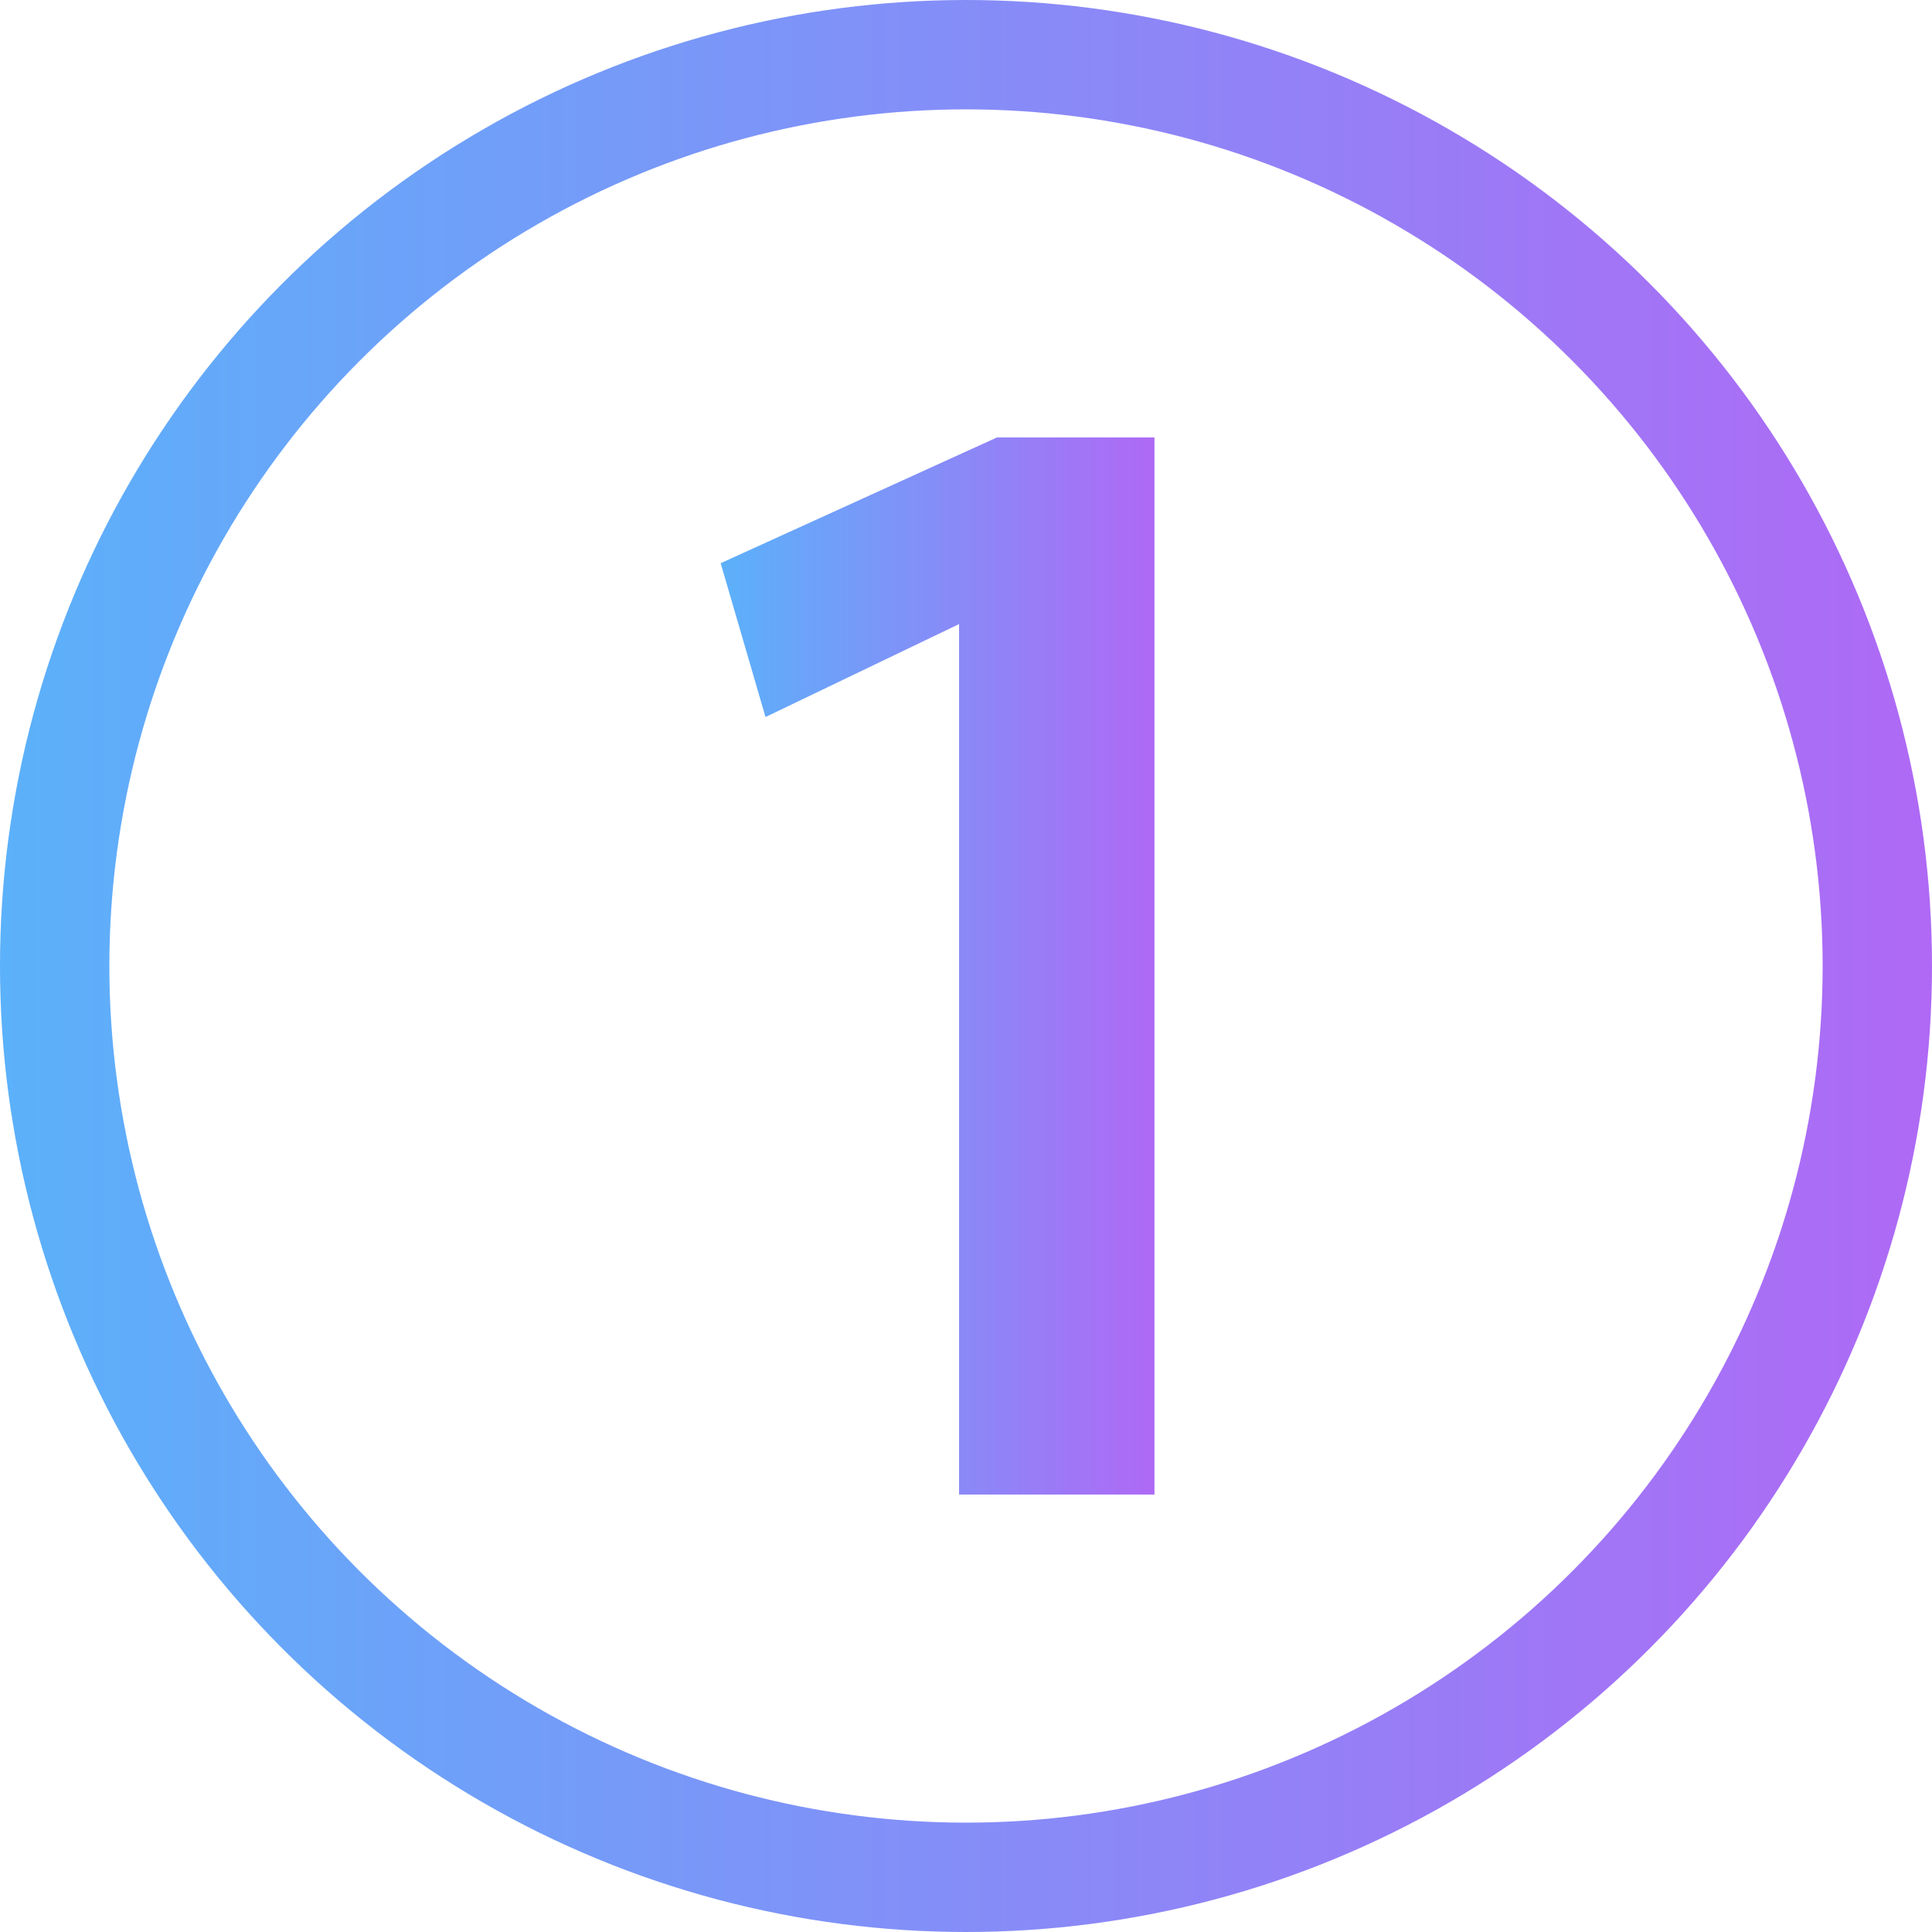
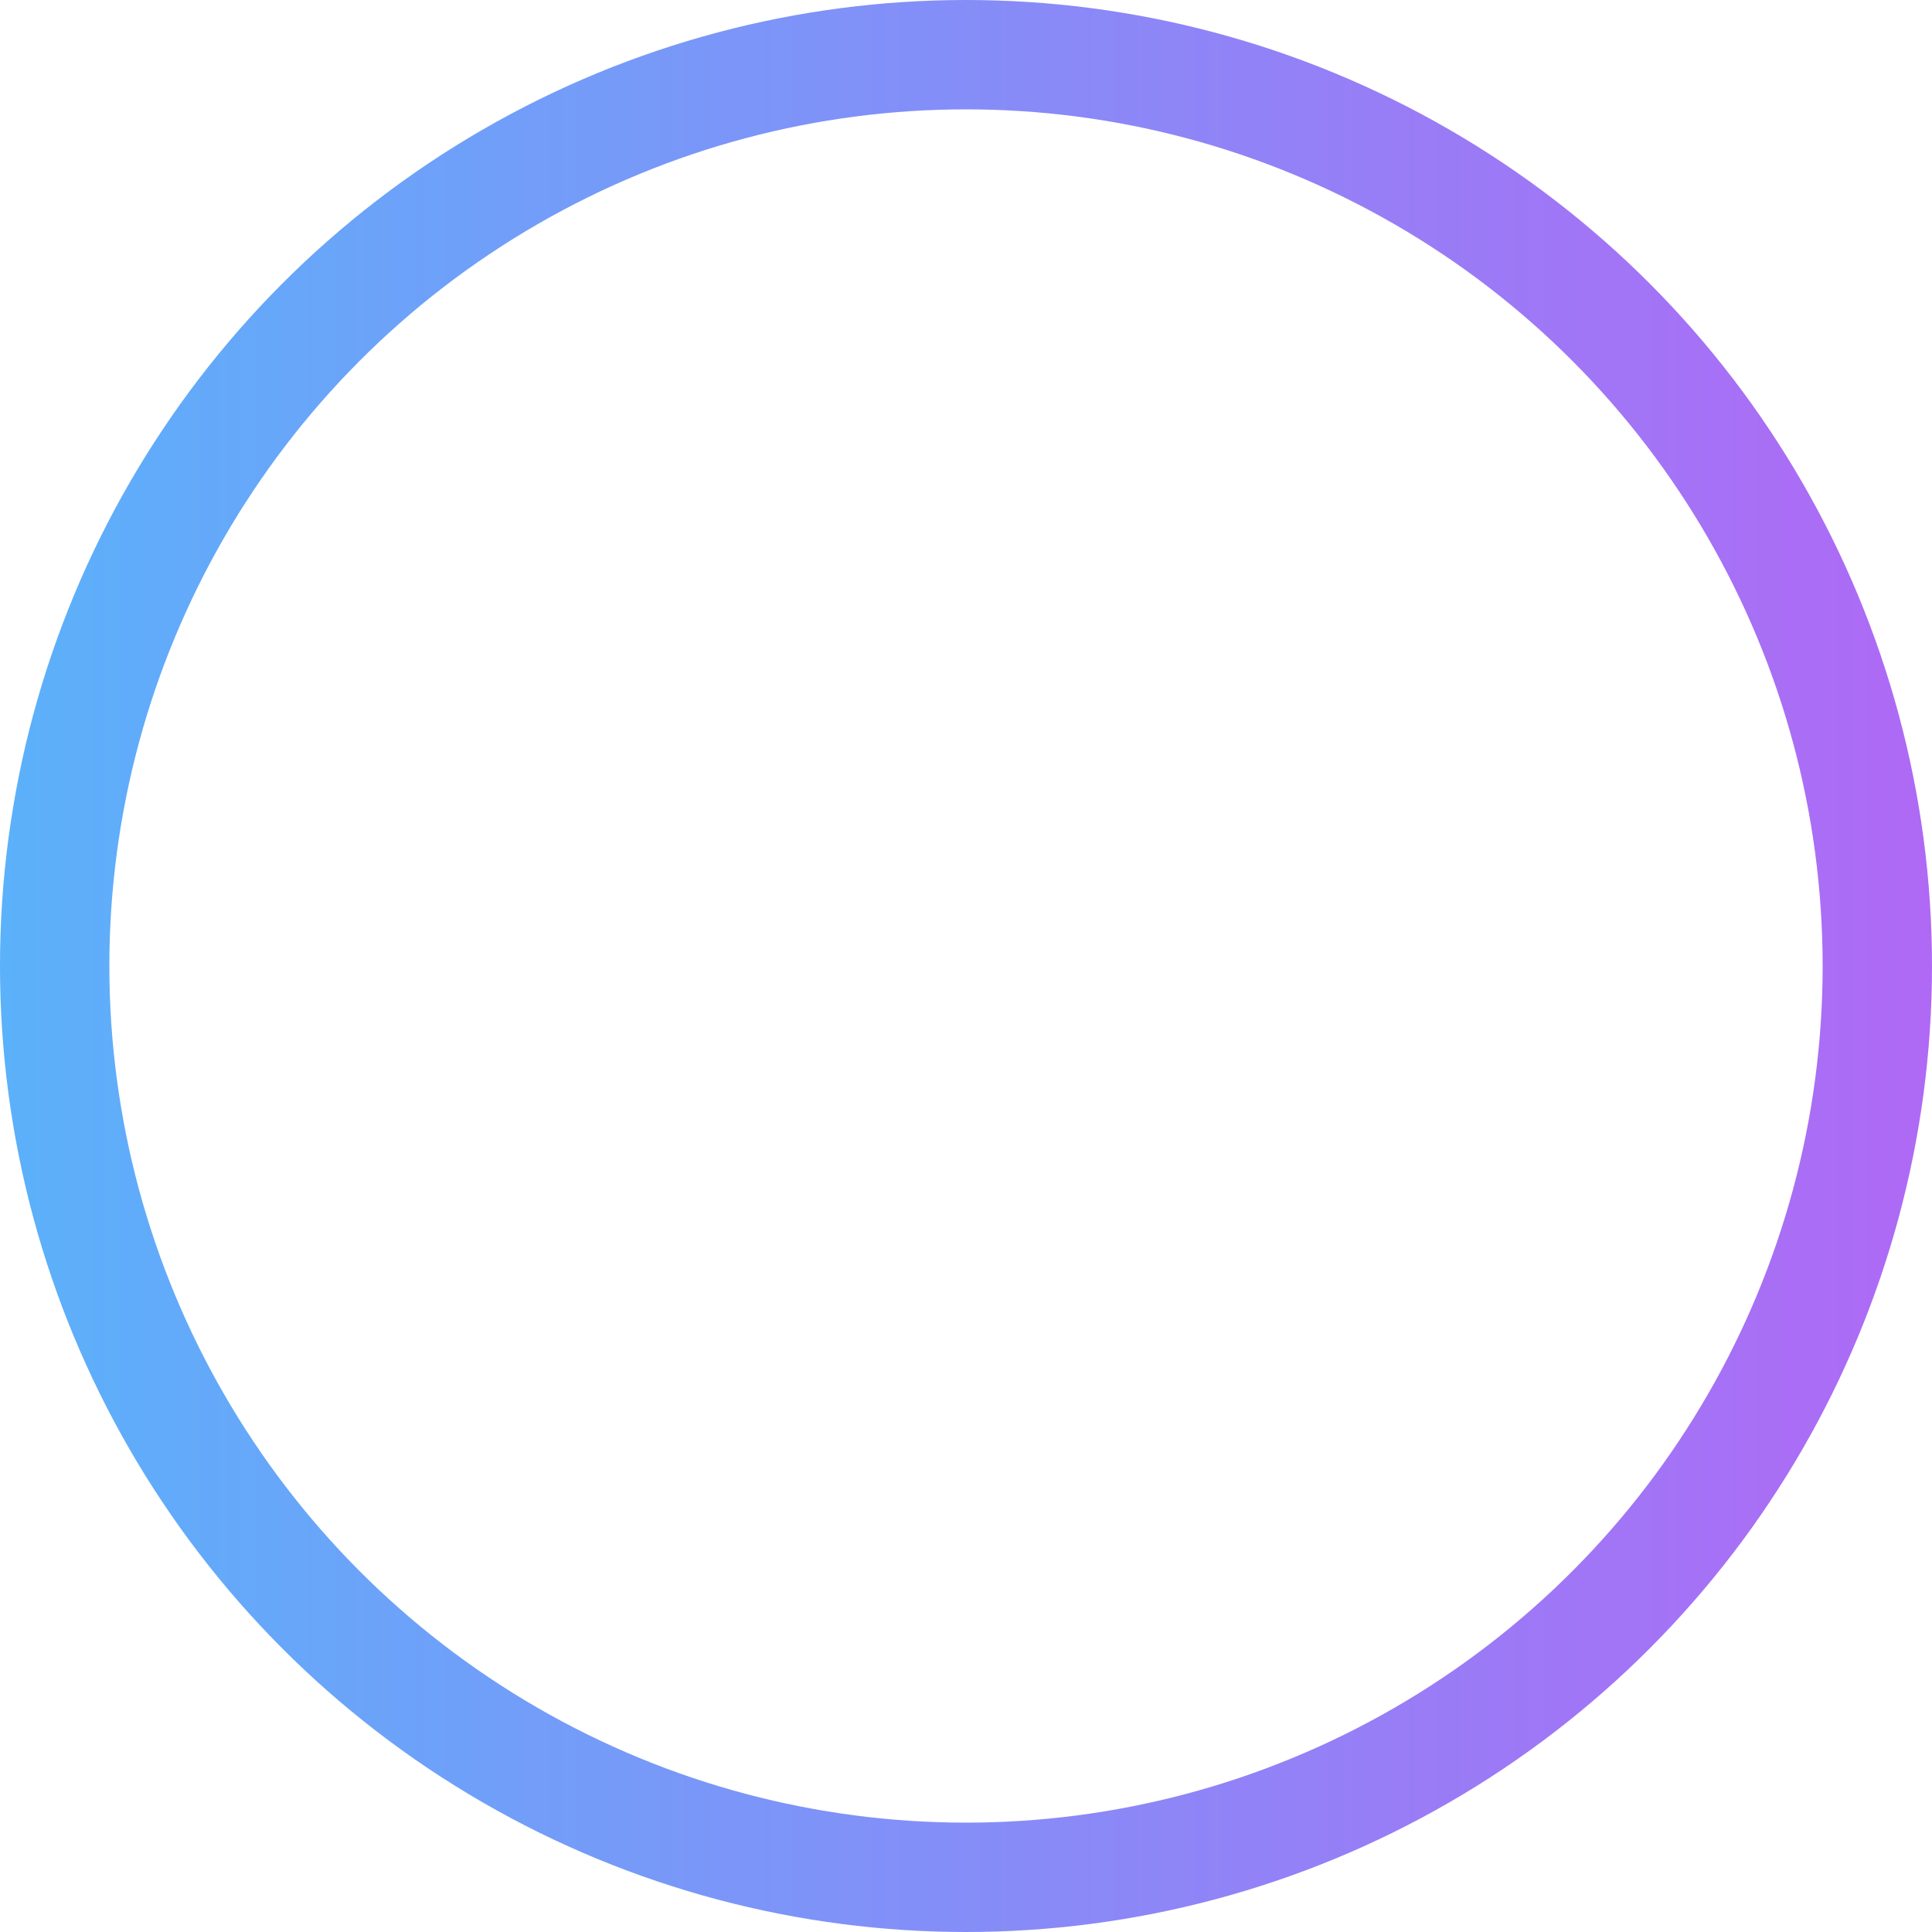
<svg xmlns="http://www.w3.org/2000/svg" xmlns:xlink="http://www.w3.org/1999/xlink" viewBox="0 0 53 53">
  <defs>
    <style>.a{fill:none;stroke-miterlimit:10;stroke-width:3px;stroke:url(#a);}.b{fill:url(#b);}</style>
    <linearGradient id="a" y1="26.5" x2="53" y2="26.5" gradientUnits="userSpaceOnUse">
      <stop offset="0" stop-color="#5bb1fa" />
      <stop offset="1" stop-color="#af69f5" />
    </linearGradient>
    <linearGradient id="b" x1="19.73" x2="31.67" xlink:href="#a" />
  </defs>
  <circle class="a" cx="26.5" cy="26.5" r="25" />
-   <path class="b" d="M27.35,12h4.32V41H26.31V17.12L21,19.67l-1.23-4.22Z" />
</svg>